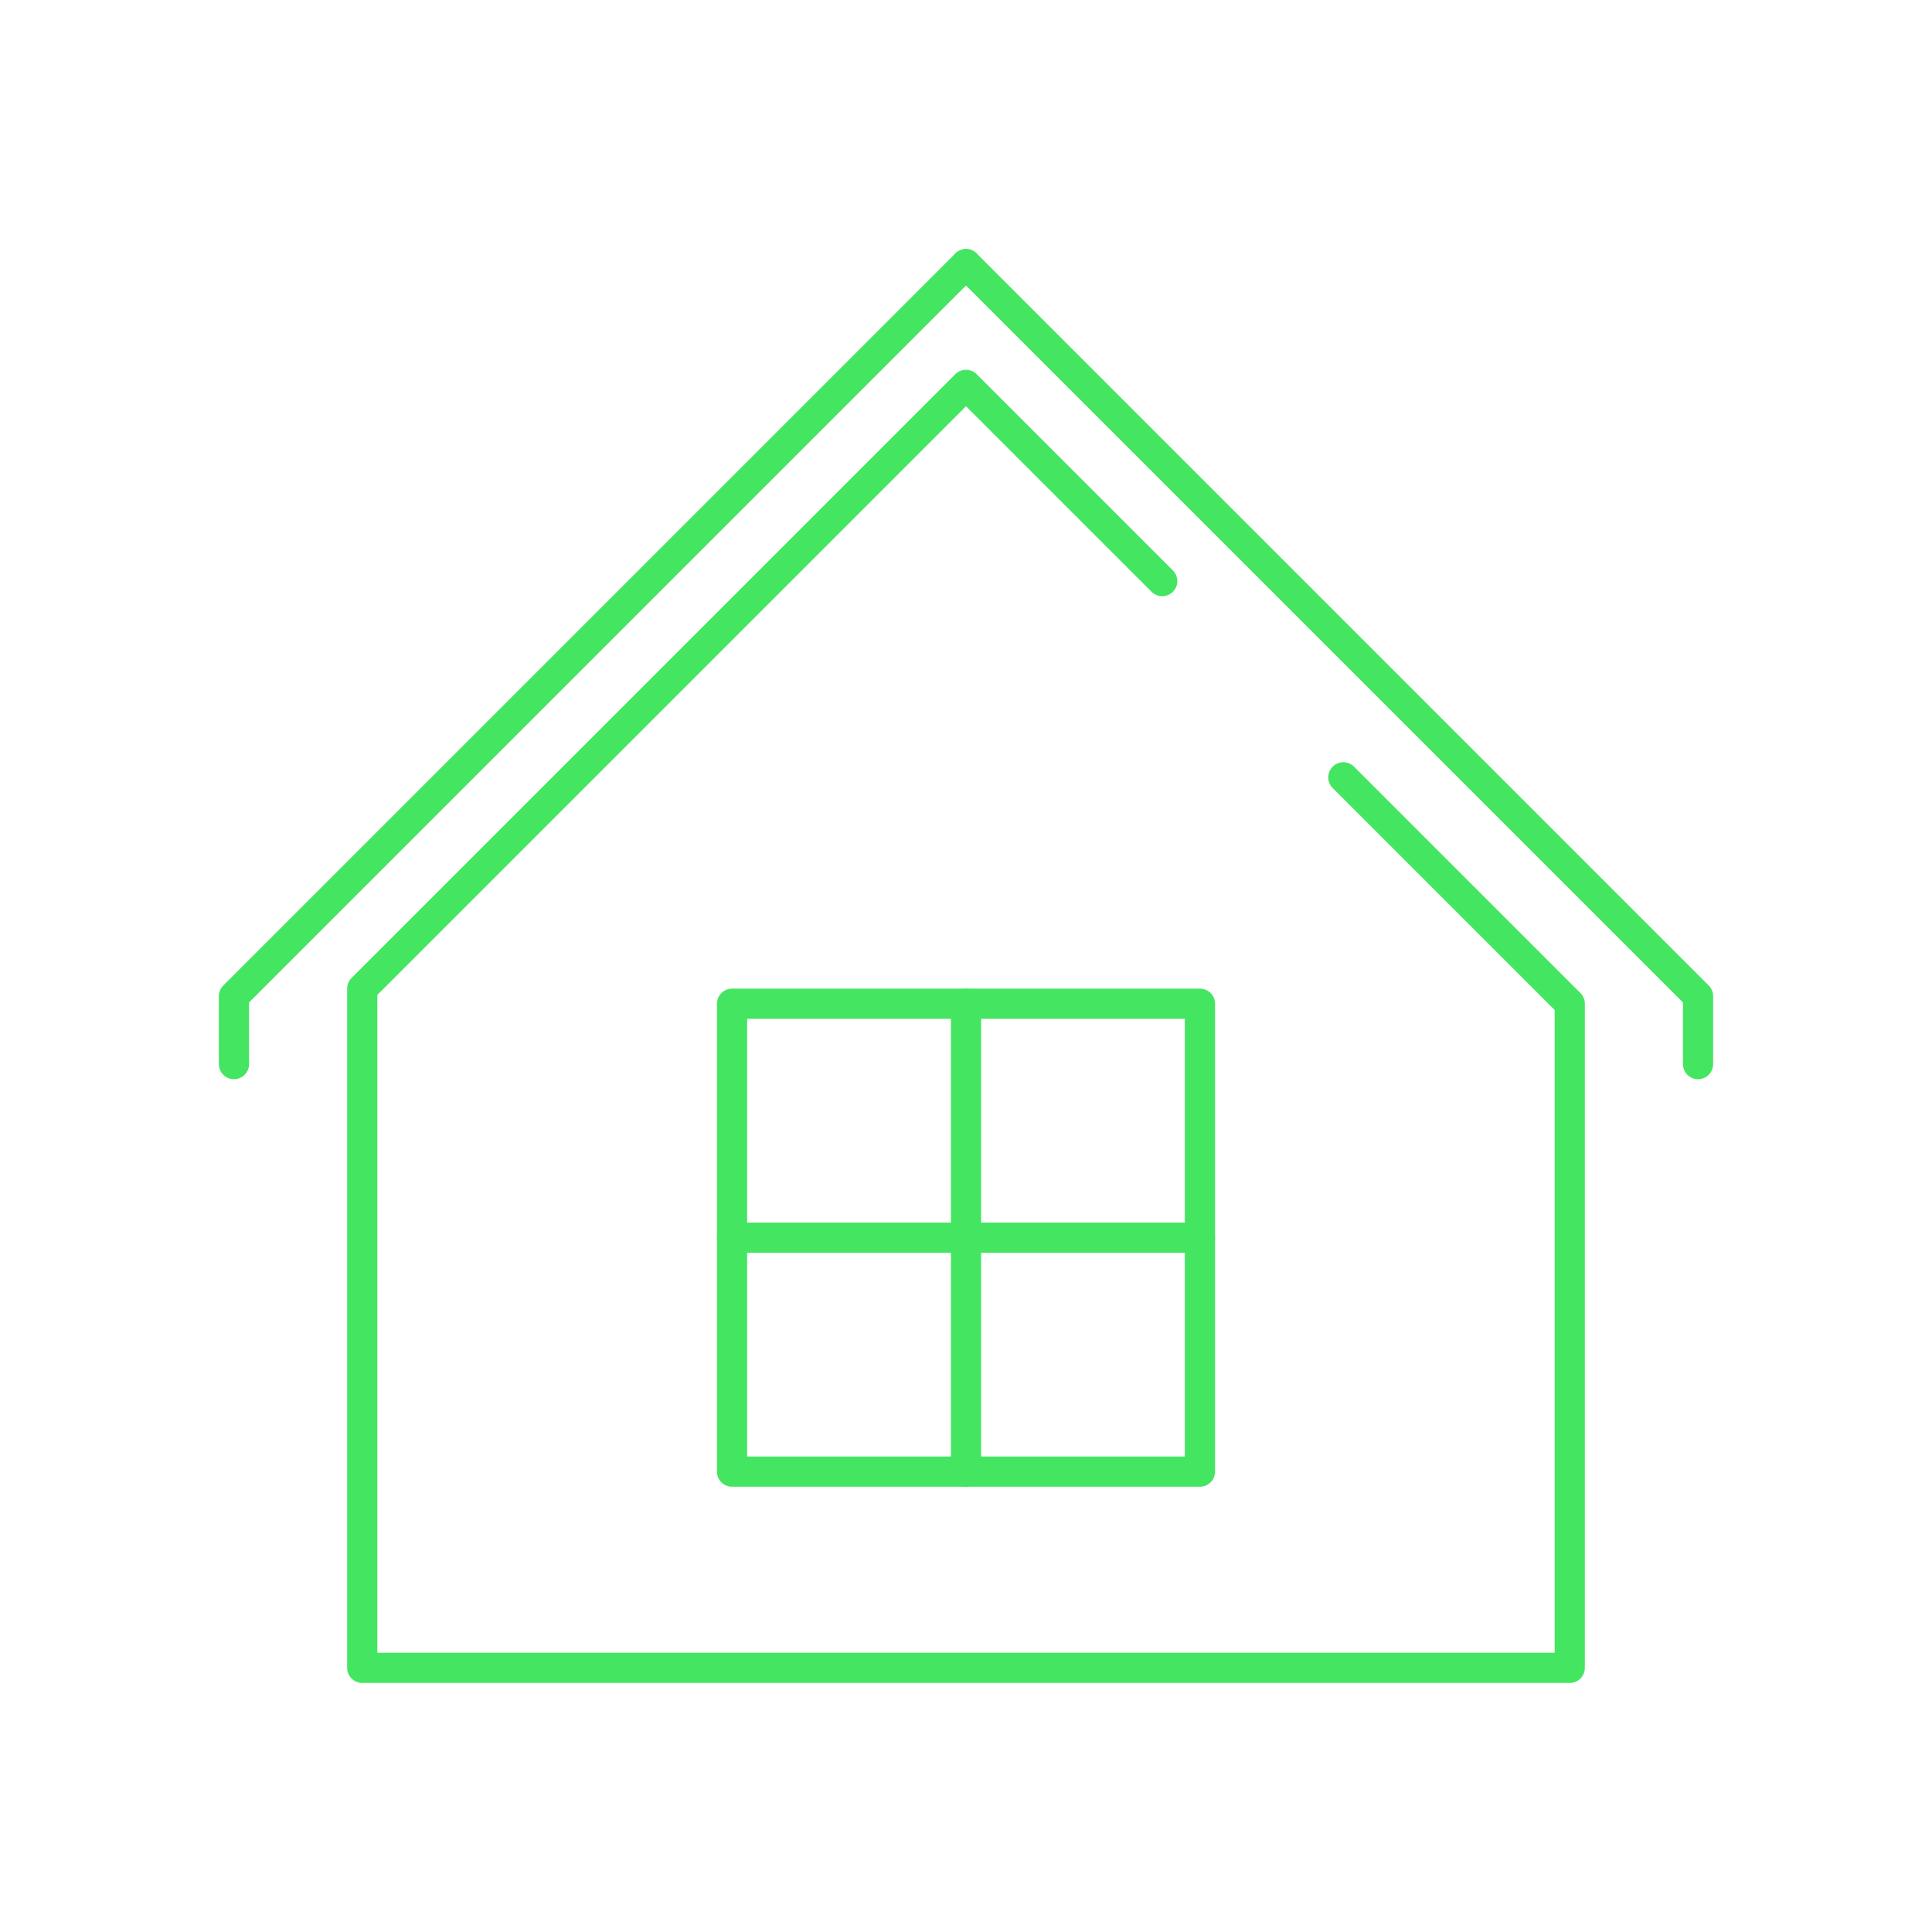
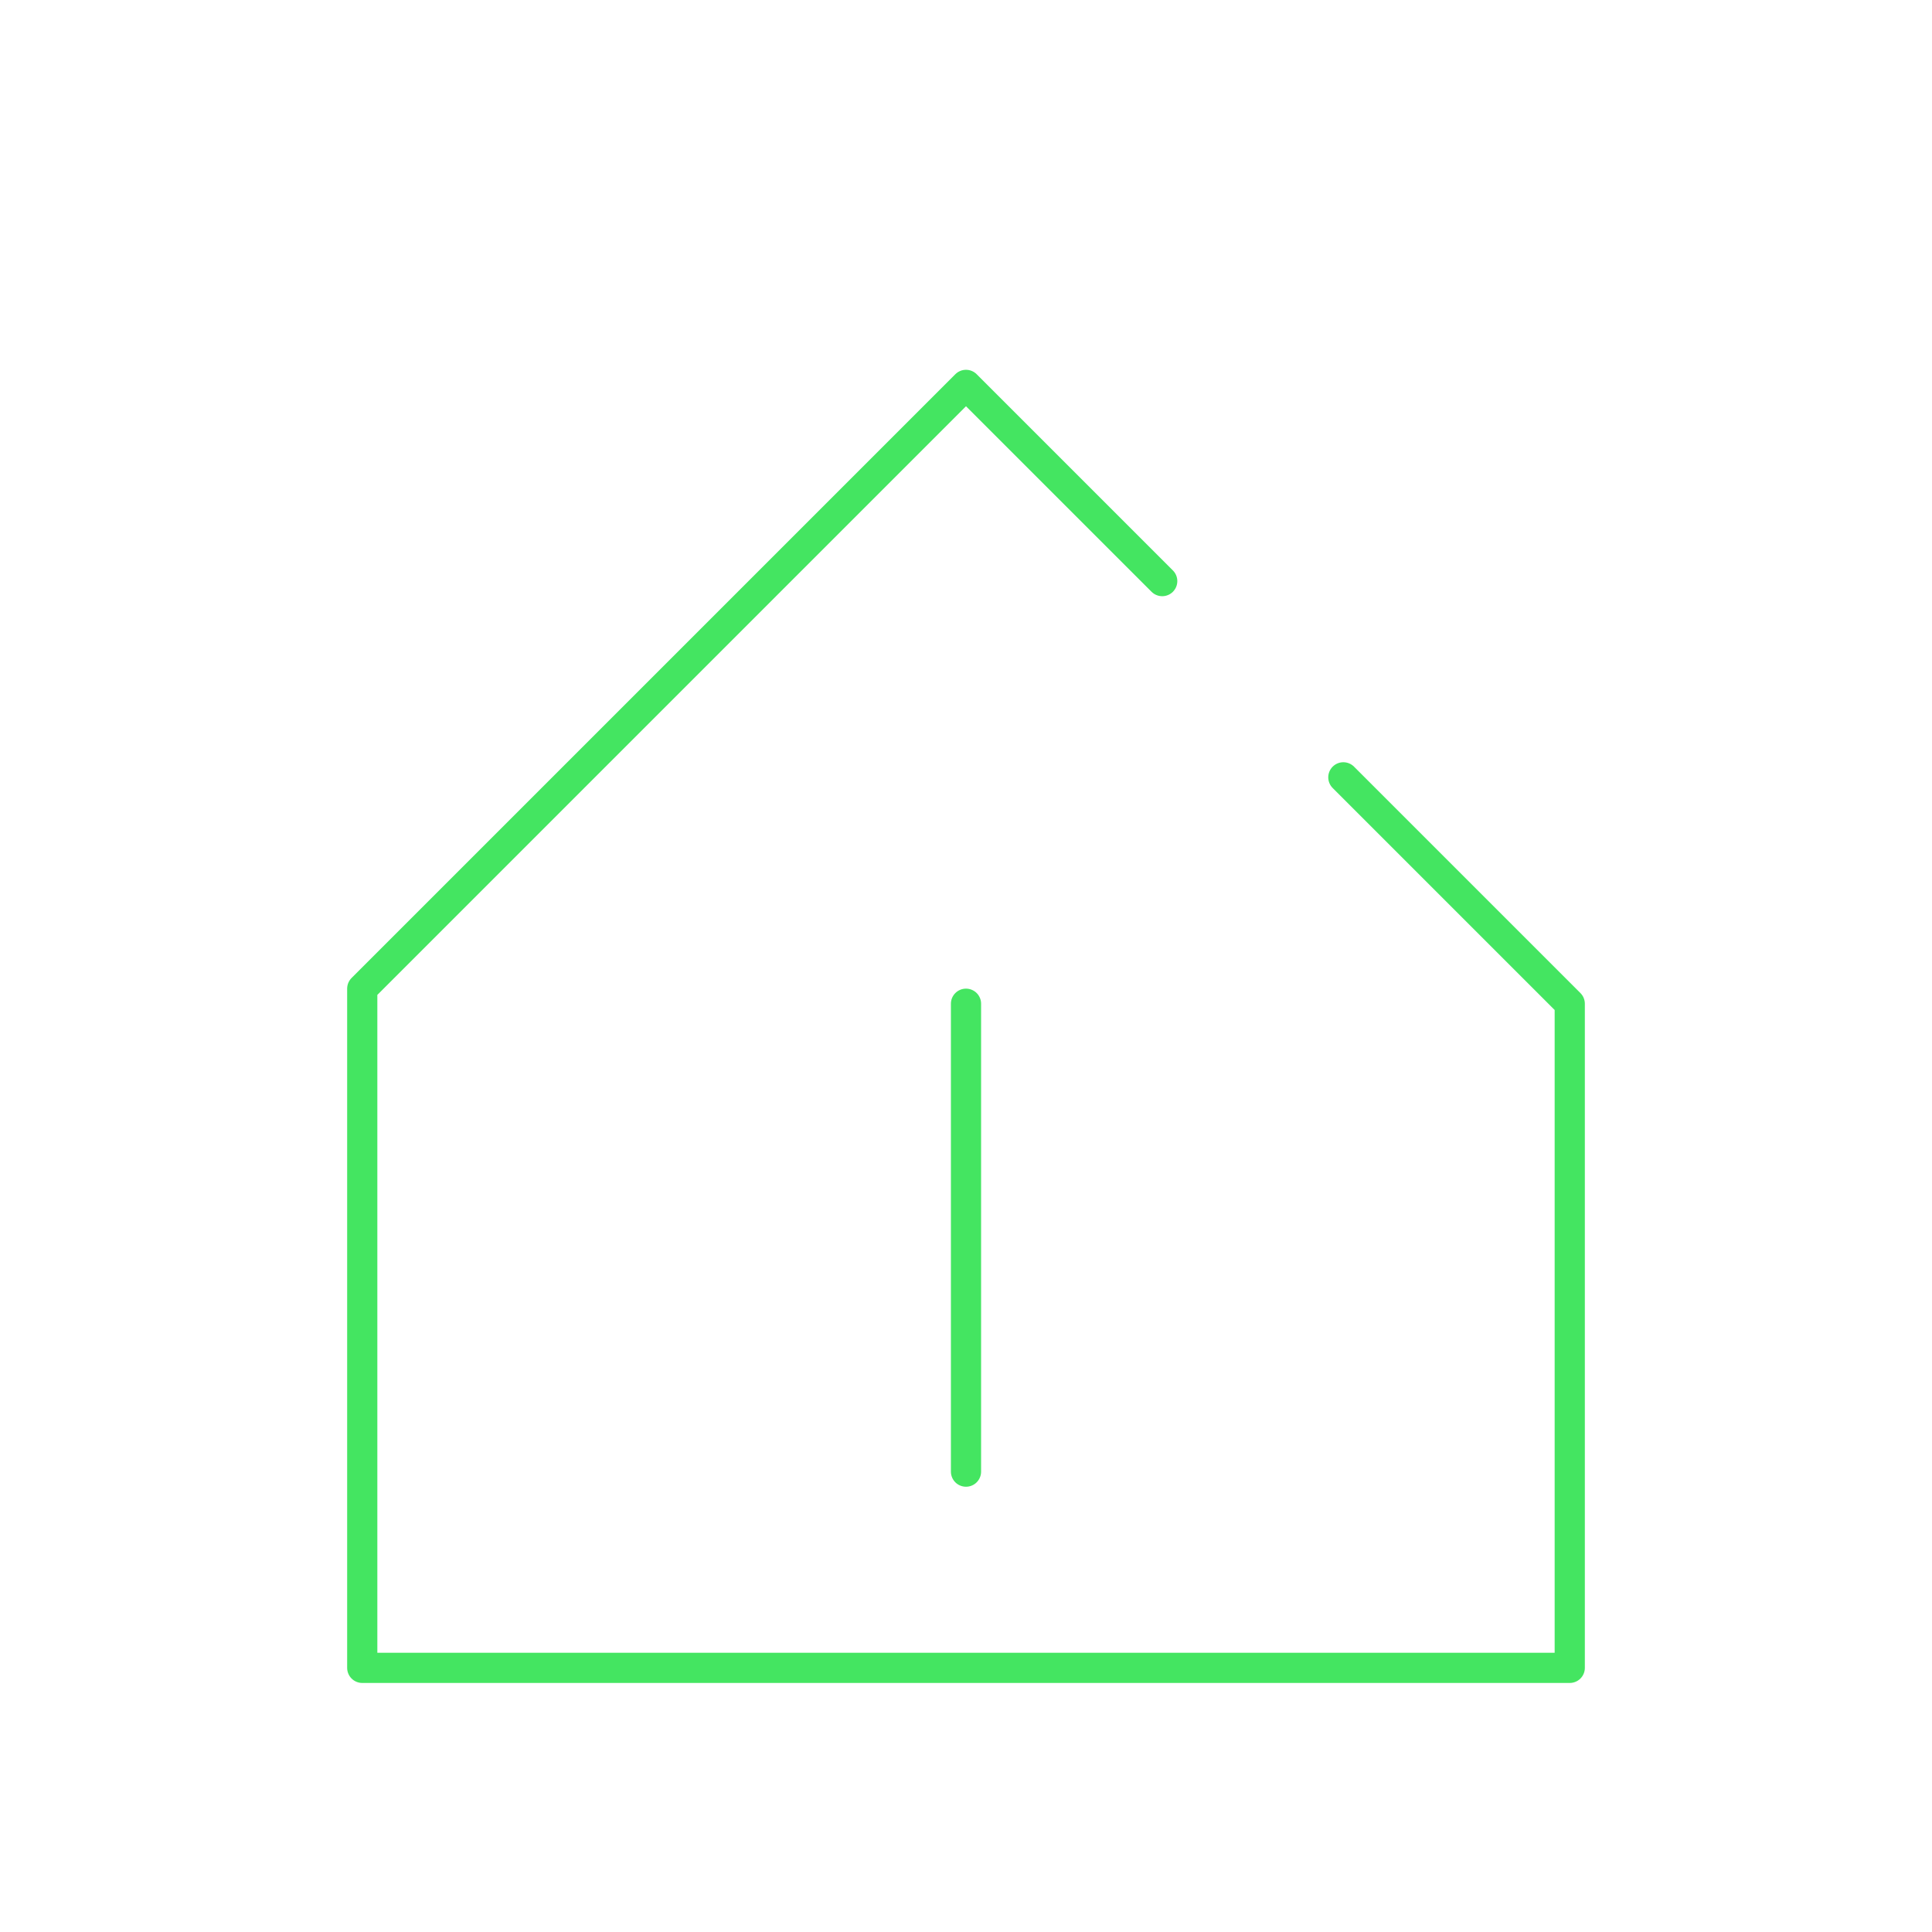
<svg xmlns="http://www.w3.org/2000/svg" viewBox="0 0 128 128" data-name="Layer 1" id="Layer_1">
  <defs>
    <style>
      .cls-1 {
        fill: none;
        stroke: #44e561;
        stroke-linecap: round;
        stroke-linejoin: round;
        stroke-width: 2px;
      }
    </style>
  </defs>
  <polyline points="77 38.5 64 25.5 24 65.5 24 110.5 104 110.5 104 66.5 89 51.5" class="cls-1" />
-   <polyline points="64 17.5 112.5 66 112.5 70.5" class="cls-1" />
-   <polyline points="64 17.5 15.5 66 15.5 70.5" class="cls-1" />
-   <rect height="31" width="31" y="66.5" x="48.5" class="cls-1" />
  <line y2="97.5" x2="64" y1="66.5" x1="64" class="cls-1" />
-   <line y2="82" x2="79.5" y1="82" x1="48.5" class="cls-1" />
</svg>